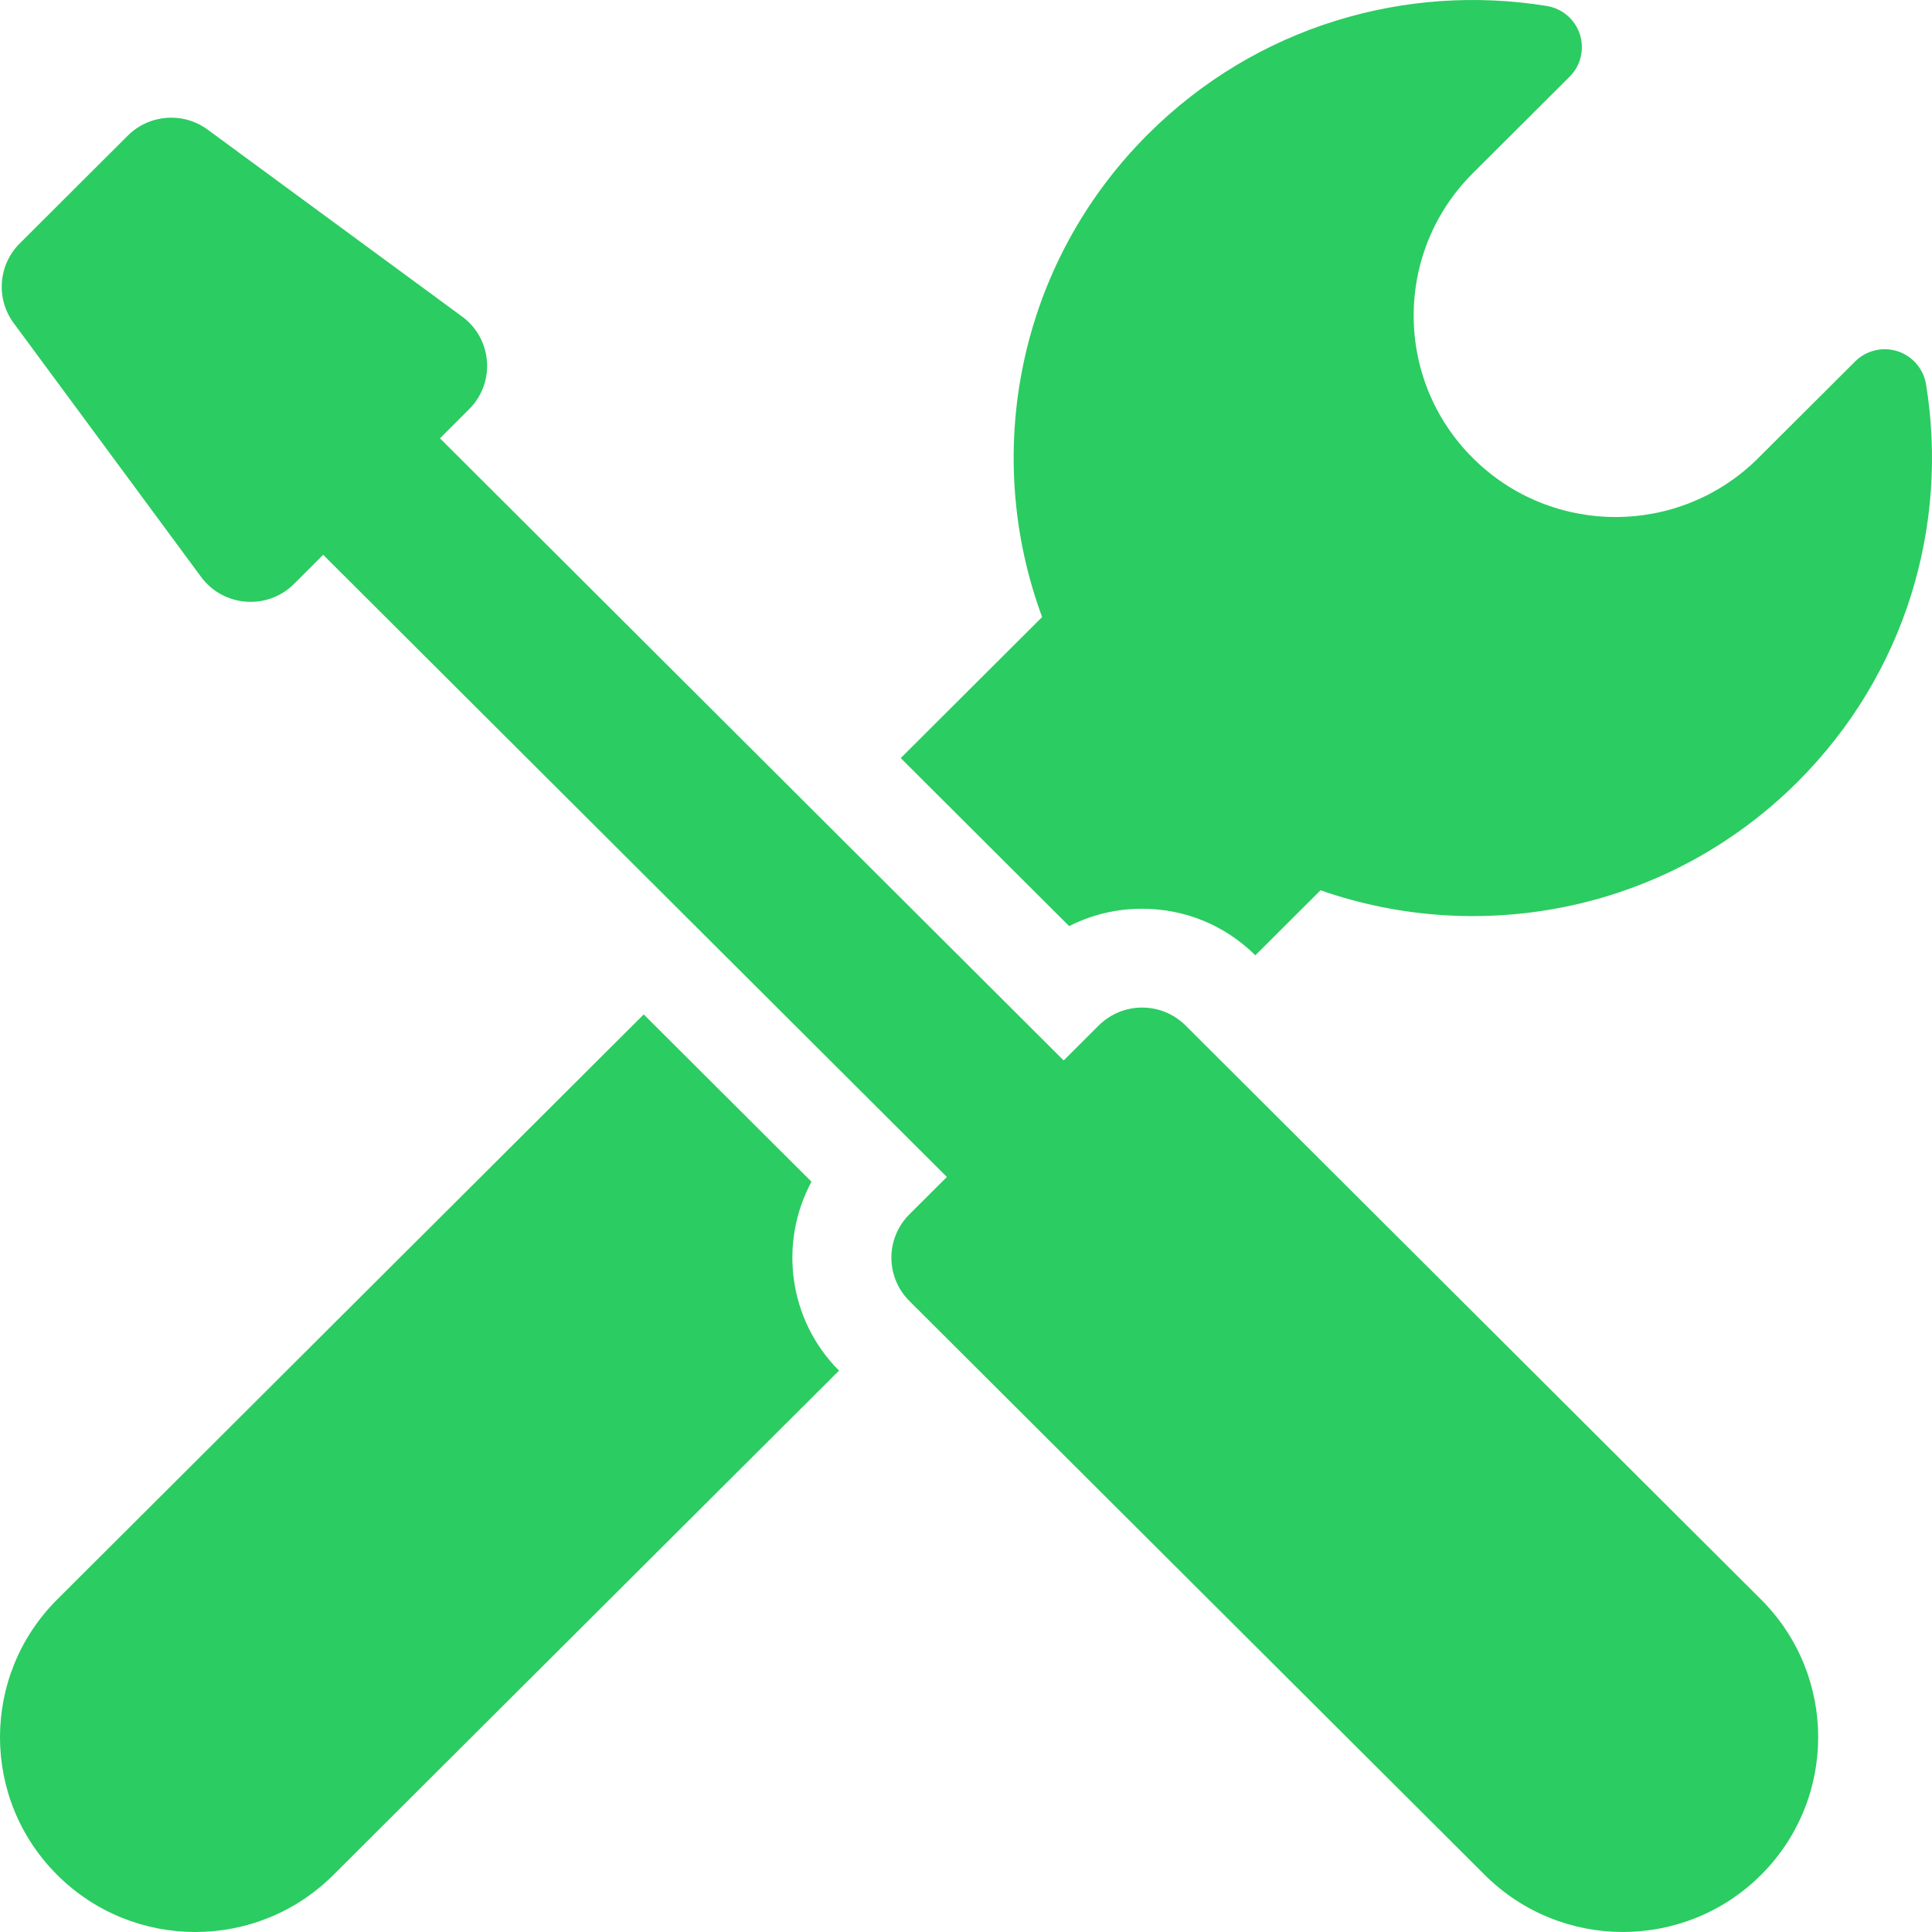
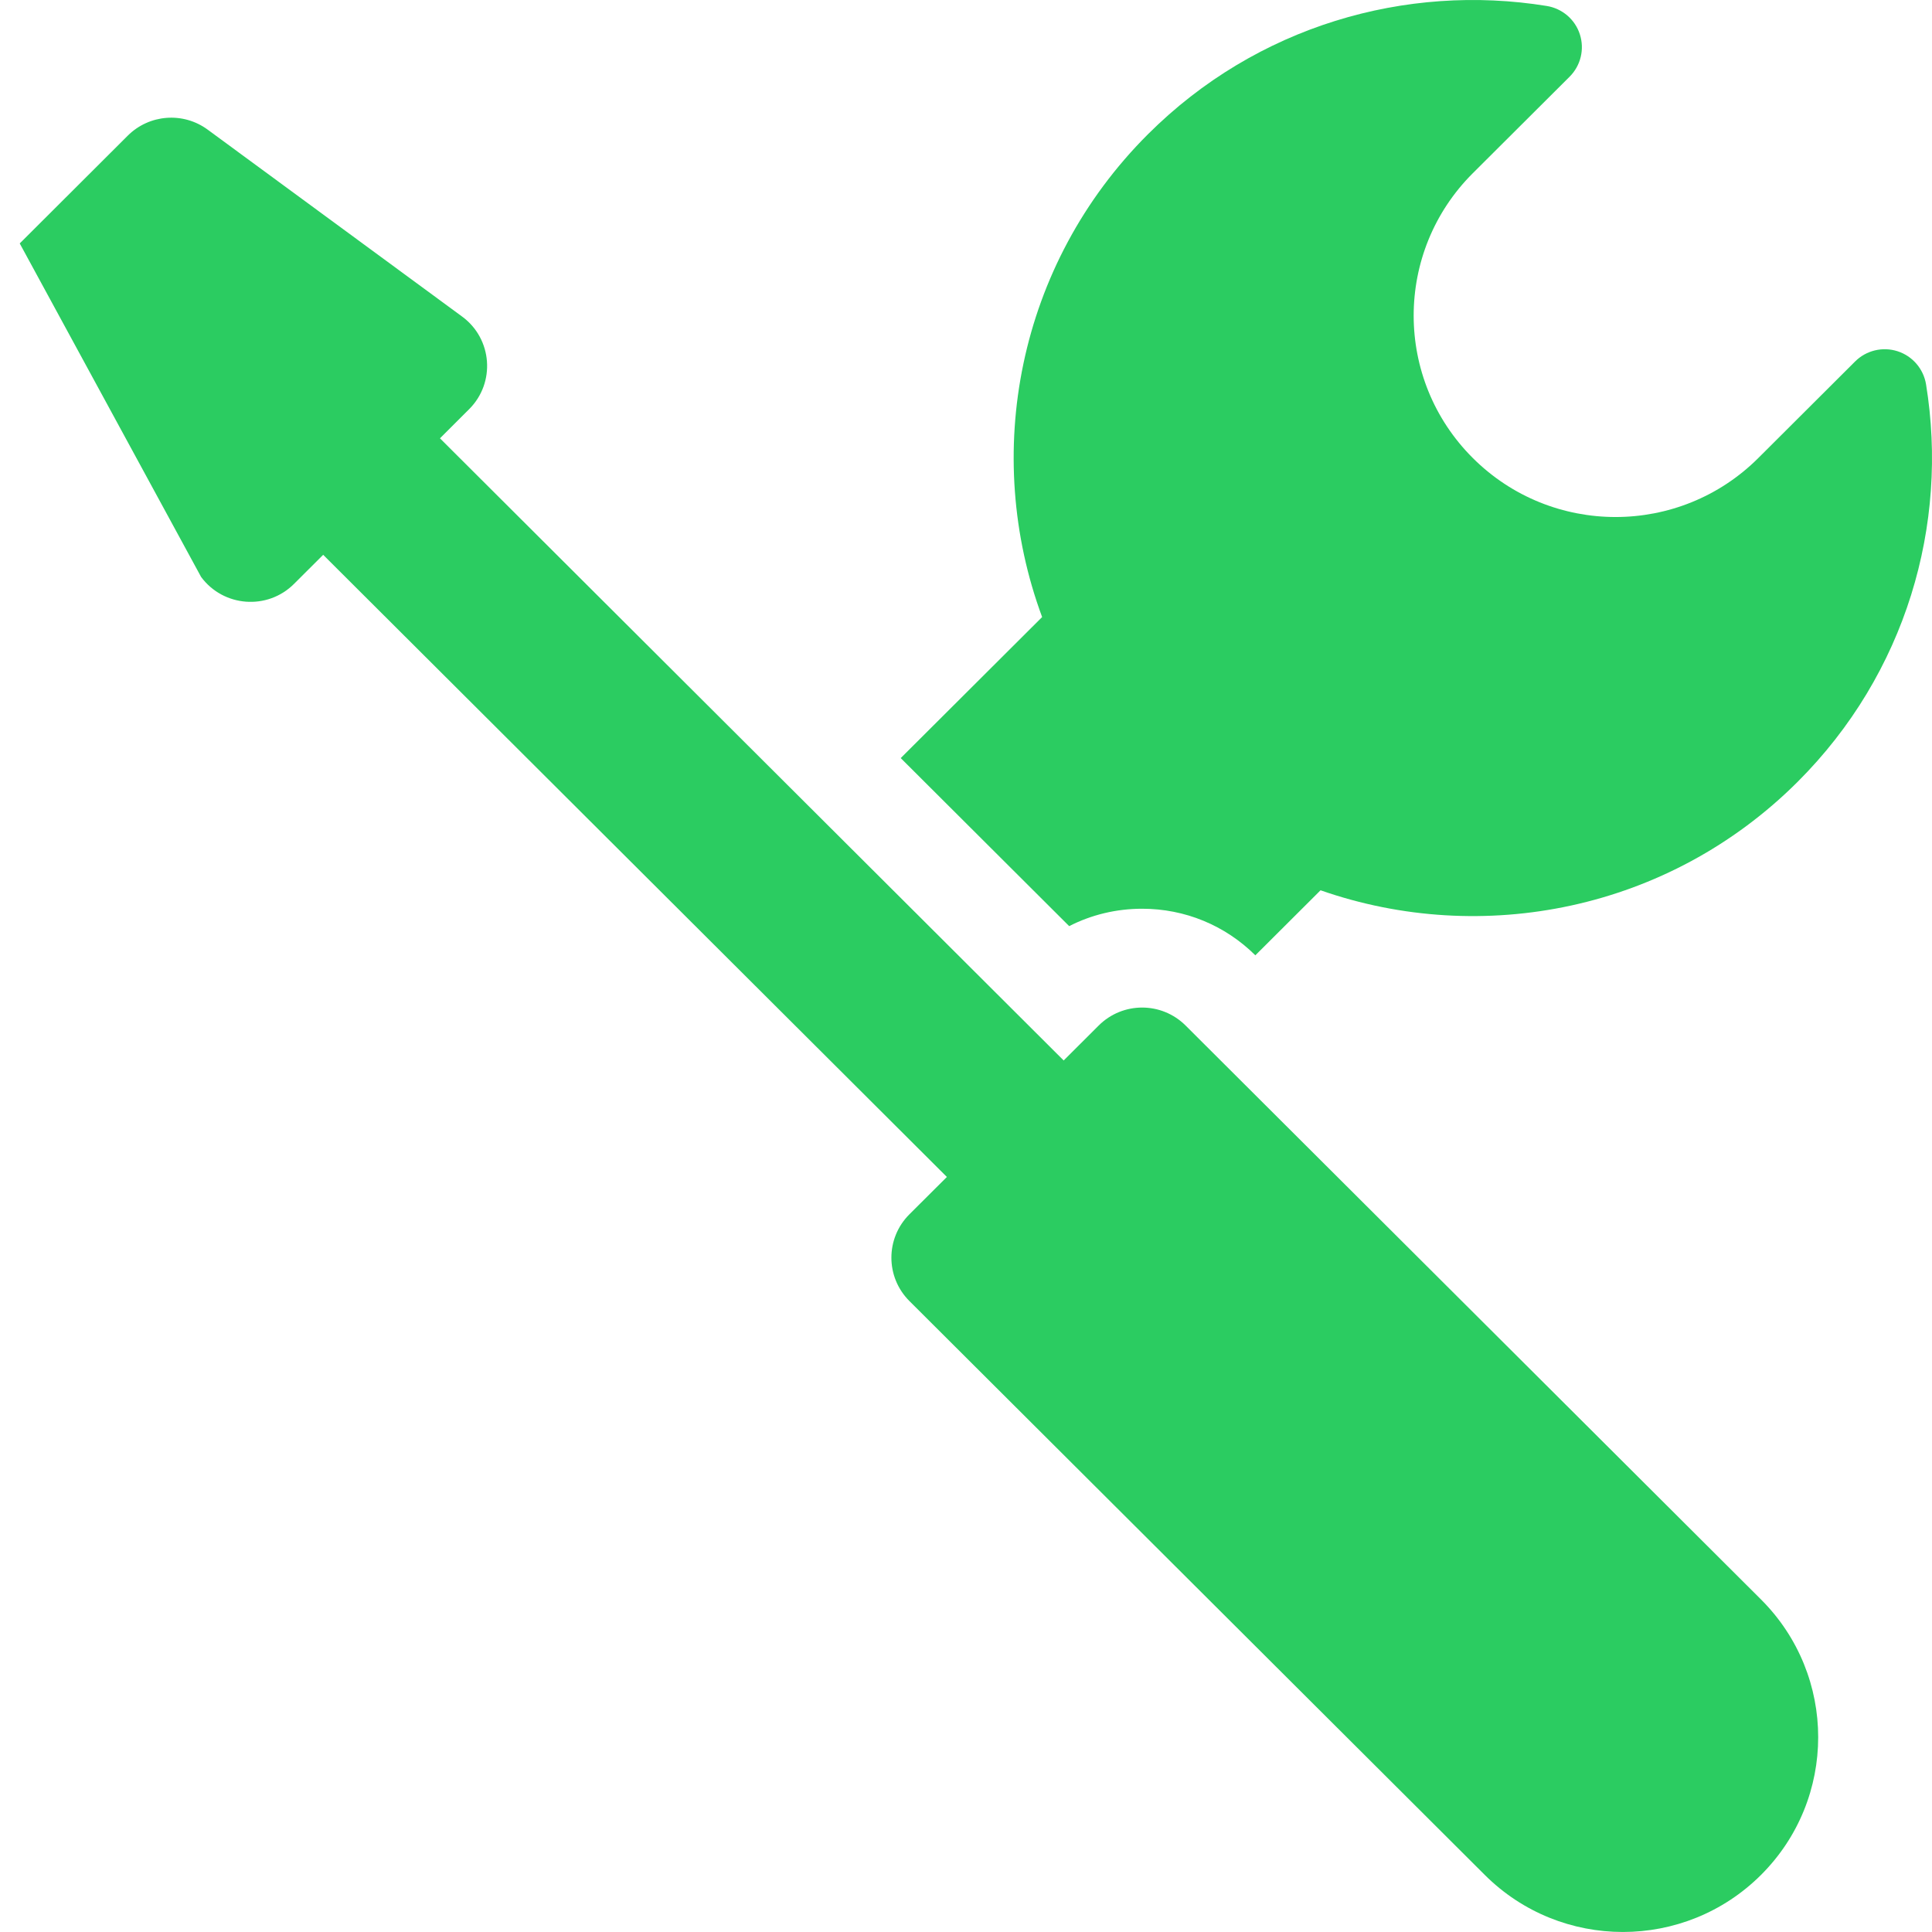
<svg xmlns="http://www.w3.org/2000/svg" width="47" height="47" viewBox="0 0 47 47" fill="none">
  <path d="M4.098 22.53C4.641 22.253 5.245 22.107 5.873 22.107C6.912 22.107 7.89 22.509 8.627 23.24L10.213 21.658C14.139 23.031 18.679 22.152 21.817 19.022C24.457 16.388 25.499 12.765 24.943 9.349C24.881 8.973 24.614 8.662 24.251 8.545C23.888 8.428 23.489 8.523 23.218 8.793L20.863 11.142C18.945 13.056 15.835 13.056 13.917 11.142C11.999 9.229 11.999 6.127 13.917 4.214L16.273 1.865C16.543 1.595 16.639 1.197 16.521 0.834C16.404 0.471 16.092 0.206 15.715 0.145C12.291 -0.41 8.658 0.629 6.017 3.263C2.833 6.439 1.976 11.056 3.44 15.011L-5.69052e-07 18.442L4.098 22.53Z" transform="translate(21.912)" fill="#2BCC61" />
-   <path d="M19.741 4.07L15.66 -7.24192e-07L1.392 14.232C-0.464 16.083 -0.464 19.084 1.392 20.934C3.247 22.785 6.255 22.785 8.11 20.934L20.411 8.665C19.17 7.421 18.947 5.543 19.741 4.07Z" transform="translate(0 24.678)" fill="#2BCC61" />
-   <path d="M28.8 22.085C28.508 21.794 28.125 21.648 27.743 21.648C27.361 21.648 26.978 21.794 26.686 22.085L25.834 22.935L10.661 7.8L11.37 7.092C12.017 6.448 11.937 5.379 11.2 4.838L5.009 0.29C4.414 -0.147 3.589 -0.084 3.066 0.437L0.438 3.059C-0.085 3.58 -0.147 4.403 0.291 4.997L4.85 11.172C5.393 11.906 6.464 11.987 7.11 11.342L7.82 10.634L22.993 25.769L22.081 26.678C21.497 27.261 21.497 28.204 22.081 28.787L36.079 42.749C37.934 44.599 40.942 44.599 42.798 42.749C44.653 40.898 44.653 37.898 42.798 36.047L28.8 22.085Z" transform="translate(0.042 2.863)" fill="#2BCC61" />
+   <path d="M28.8 22.085C28.508 21.794 28.125 21.648 27.743 21.648C27.361 21.648 26.978 21.794 26.686 22.085L25.834 22.935L10.661 7.8L11.37 7.092C12.017 6.448 11.937 5.379 11.2 4.838L5.009 0.29C4.414 -0.147 3.589 -0.084 3.066 0.437L0.438 3.059L4.85 11.172C5.393 11.906 6.464 11.987 7.11 11.342L7.82 10.634L22.993 25.769L22.081 26.678C21.497 27.261 21.497 28.204 22.081 28.787L36.079 42.749C37.934 44.599 40.942 44.599 42.798 42.749C44.653 40.898 44.653 37.898 42.798 36.047L28.8 22.085Z" transform="translate(0.042 2.863)" fill="#2BCC61" />
</svg>